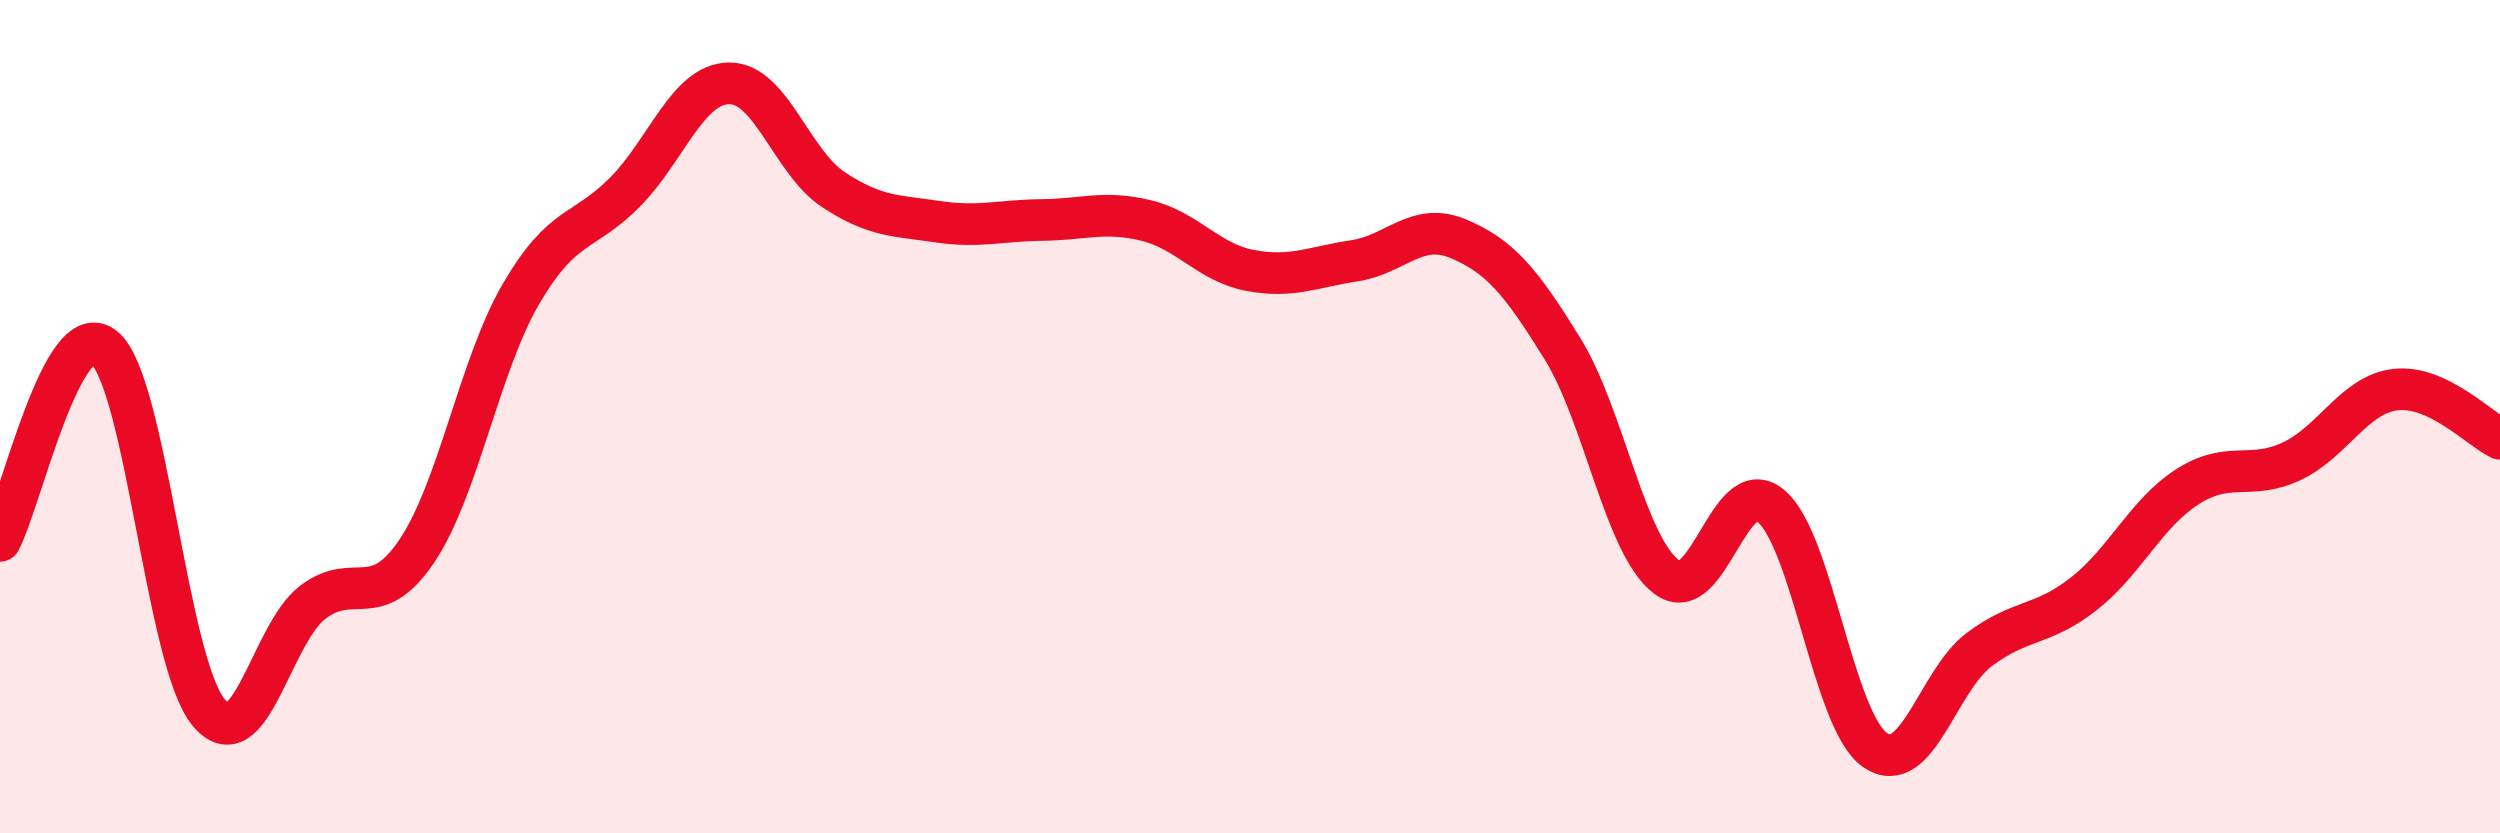
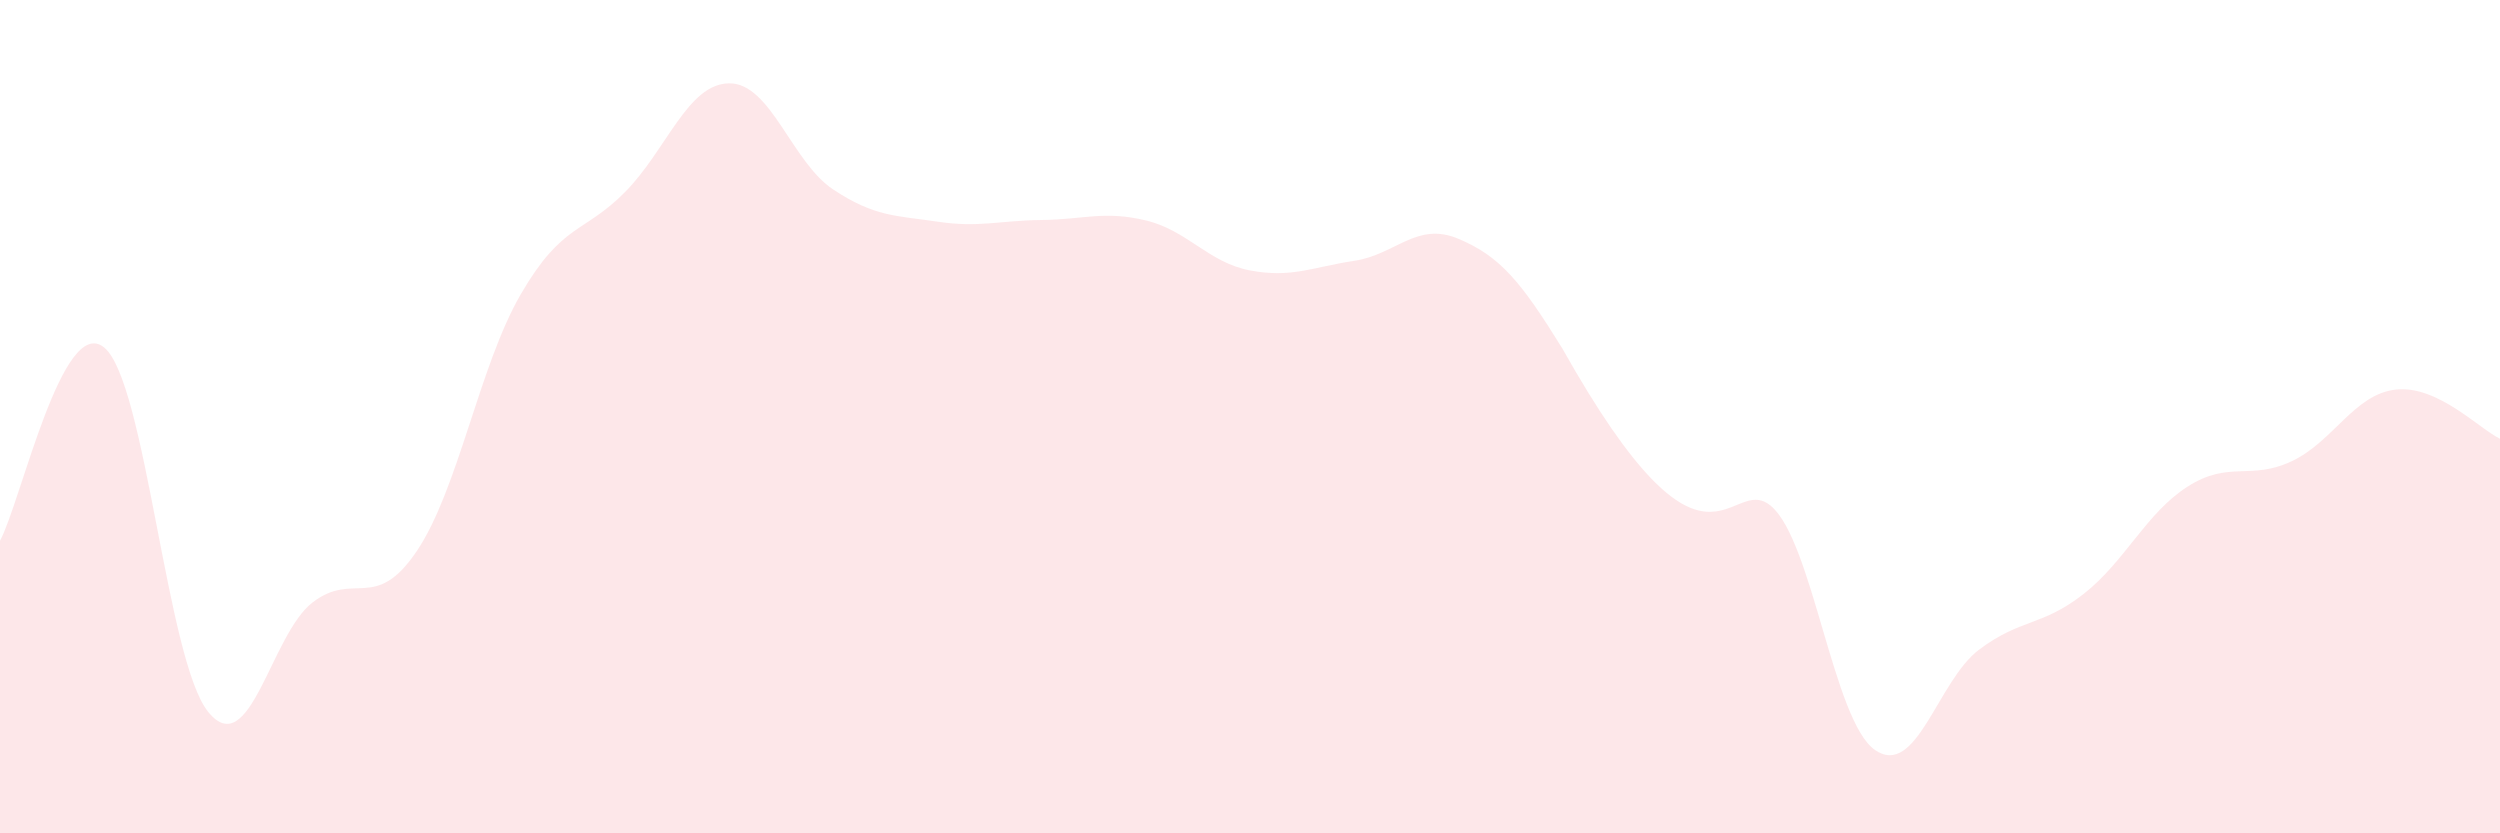
<svg xmlns="http://www.w3.org/2000/svg" width="60" height="20" viewBox="0 0 60 20">
-   <path d="M 0,12.98 C 0.5,12.05 1.5,7.52 2.5,8.34 C 3.5,9.16 4,15.87 5,17.09 C 6,18.31 6.5,15.23 7.5,14.46 C 8.5,13.69 9,14.71 10,13.23 C 11,11.75 11.5,8.78 12.5,7.06 C 13.5,5.34 14,5.62 15,4.61 C 16,3.6 16.5,2.01 17.5,2 C 18.5,1.99 19,3.89 20,4.55 C 21,5.21 21.5,5.17 22.5,5.32 C 23.5,5.47 24,5.29 25,5.28 C 26,5.27 26.5,5.05 27.5,5.29 C 28.5,5.53 29,6.3 30,6.49 C 31,6.68 31.5,6.41 32.5,6.26 C 33.5,6.11 34,5.31 35,5.73 C 36,6.15 36.5,6.75 37.5,8.37 C 38.5,9.99 39,13.1 40,13.85 C 41,14.6 41.5,11.31 42.5,12.14 C 43.5,12.97 44,17.31 45,18 C 46,18.69 46.5,16.34 47.5,15.59 C 48.5,14.84 49,15.04 50,14.26 C 51,13.48 51.5,12.32 52.5,11.68 C 53.5,11.04 54,11.54 55,11.07 C 56,10.6 56.5,9.46 57.5,9.35 C 58.5,9.24 59.5,10.29 60,10.53L60 20L0 20Z" fill="#EB0A25" opacity="0.1" stroke-linecap="round" stroke-linejoin="round" />
-   <path d="M 0,12.98 C 0.5,12.05 1.5,7.52 2.5,8.34 C 3.5,9.16 4,15.87 5,17.09 C 6,18.31 6.5,15.23 7.5,14.46 C 8.5,13.69 9,14.71 10,13.23 C 11,11.75 11.5,8.78 12.5,7.06 C 13.5,5.34 14,5.62 15,4.61 C 16,3.6 16.5,2.01 17.5,2 C 18.5,1.99 19,3.89 20,4.55 C 21,5.21 21.5,5.17 22.5,5.32 C 23.5,5.47 24,5.29 25,5.28 C 26,5.27 26.5,5.05 27.5,5.29 C 28.5,5.53 29,6.3 30,6.49 C 31,6.68 31.5,6.41 32.5,6.26 C 33.5,6.11 34,5.31 35,5.73 C 36,6.15 36.5,6.75 37.5,8.37 C 38.5,9.99 39,13.1 40,13.85 C 41,14.6 41.5,11.31 42.5,12.14 C 43.5,12.97 44,17.31 45,18 C 46,18.69 46.5,16.34 47.5,15.59 C 48.5,14.84 49,15.04 50,14.26 C 51,13.48 51.5,12.32 52.5,11.68 C 53.5,11.04 54,11.54 55,11.07 C 56,10.6 56.5,9.46 57.5,9.35 C 58.5,9.24 59.5,10.29 60,10.53" stroke="#EB0A25" stroke-width="1" fill="none" stroke-linecap="round" stroke-linejoin="round" />
+   <path d="M 0,12.98 C 0.5,12.05 1.5,7.52 2.5,8.34 C 3.5,9.16 4,15.87 5,17.09 C 6,18.31 6.5,15.23 7.5,14.46 C 8.5,13.69 9,14.71 10,13.23 C 11,11.75 11.5,8.78 12.5,7.06 C 13.5,5.34 14,5.62 15,4.61 C 16,3.6 16.5,2.01 17.5,2 C 18.5,1.99 19,3.89 20,4.55 C 21,5.21 21.5,5.17 22.5,5.32 C 23.5,5.47 24,5.29 25,5.28 C 26,5.27 26.5,5.05 27.5,5.29 C 28.5,5.53 29,6.3 30,6.49 C 31,6.68 31.5,6.41 32.5,6.26 C 33.5,6.11 34,5.31 35,5.73 C 36,6.15 36.5,6.75 37.5,8.37 C 41,14.6 41.5,11.31 42.5,12.14 C 43.5,12.97 44,17.31 45,18 C 46,18.69 46.5,16.34 47.5,15.59 C 48.5,14.84 49,15.04 50,14.26 C 51,13.48 51.5,12.32 52.5,11.68 C 53.5,11.04 54,11.54 55,11.07 C 56,10.6 56.5,9.46 57.5,9.35 C 58.5,9.24 59.5,10.29 60,10.53L60 20L0 20Z" fill="#EB0A25" opacity="0.1" stroke-linecap="round" stroke-linejoin="round" />
</svg>